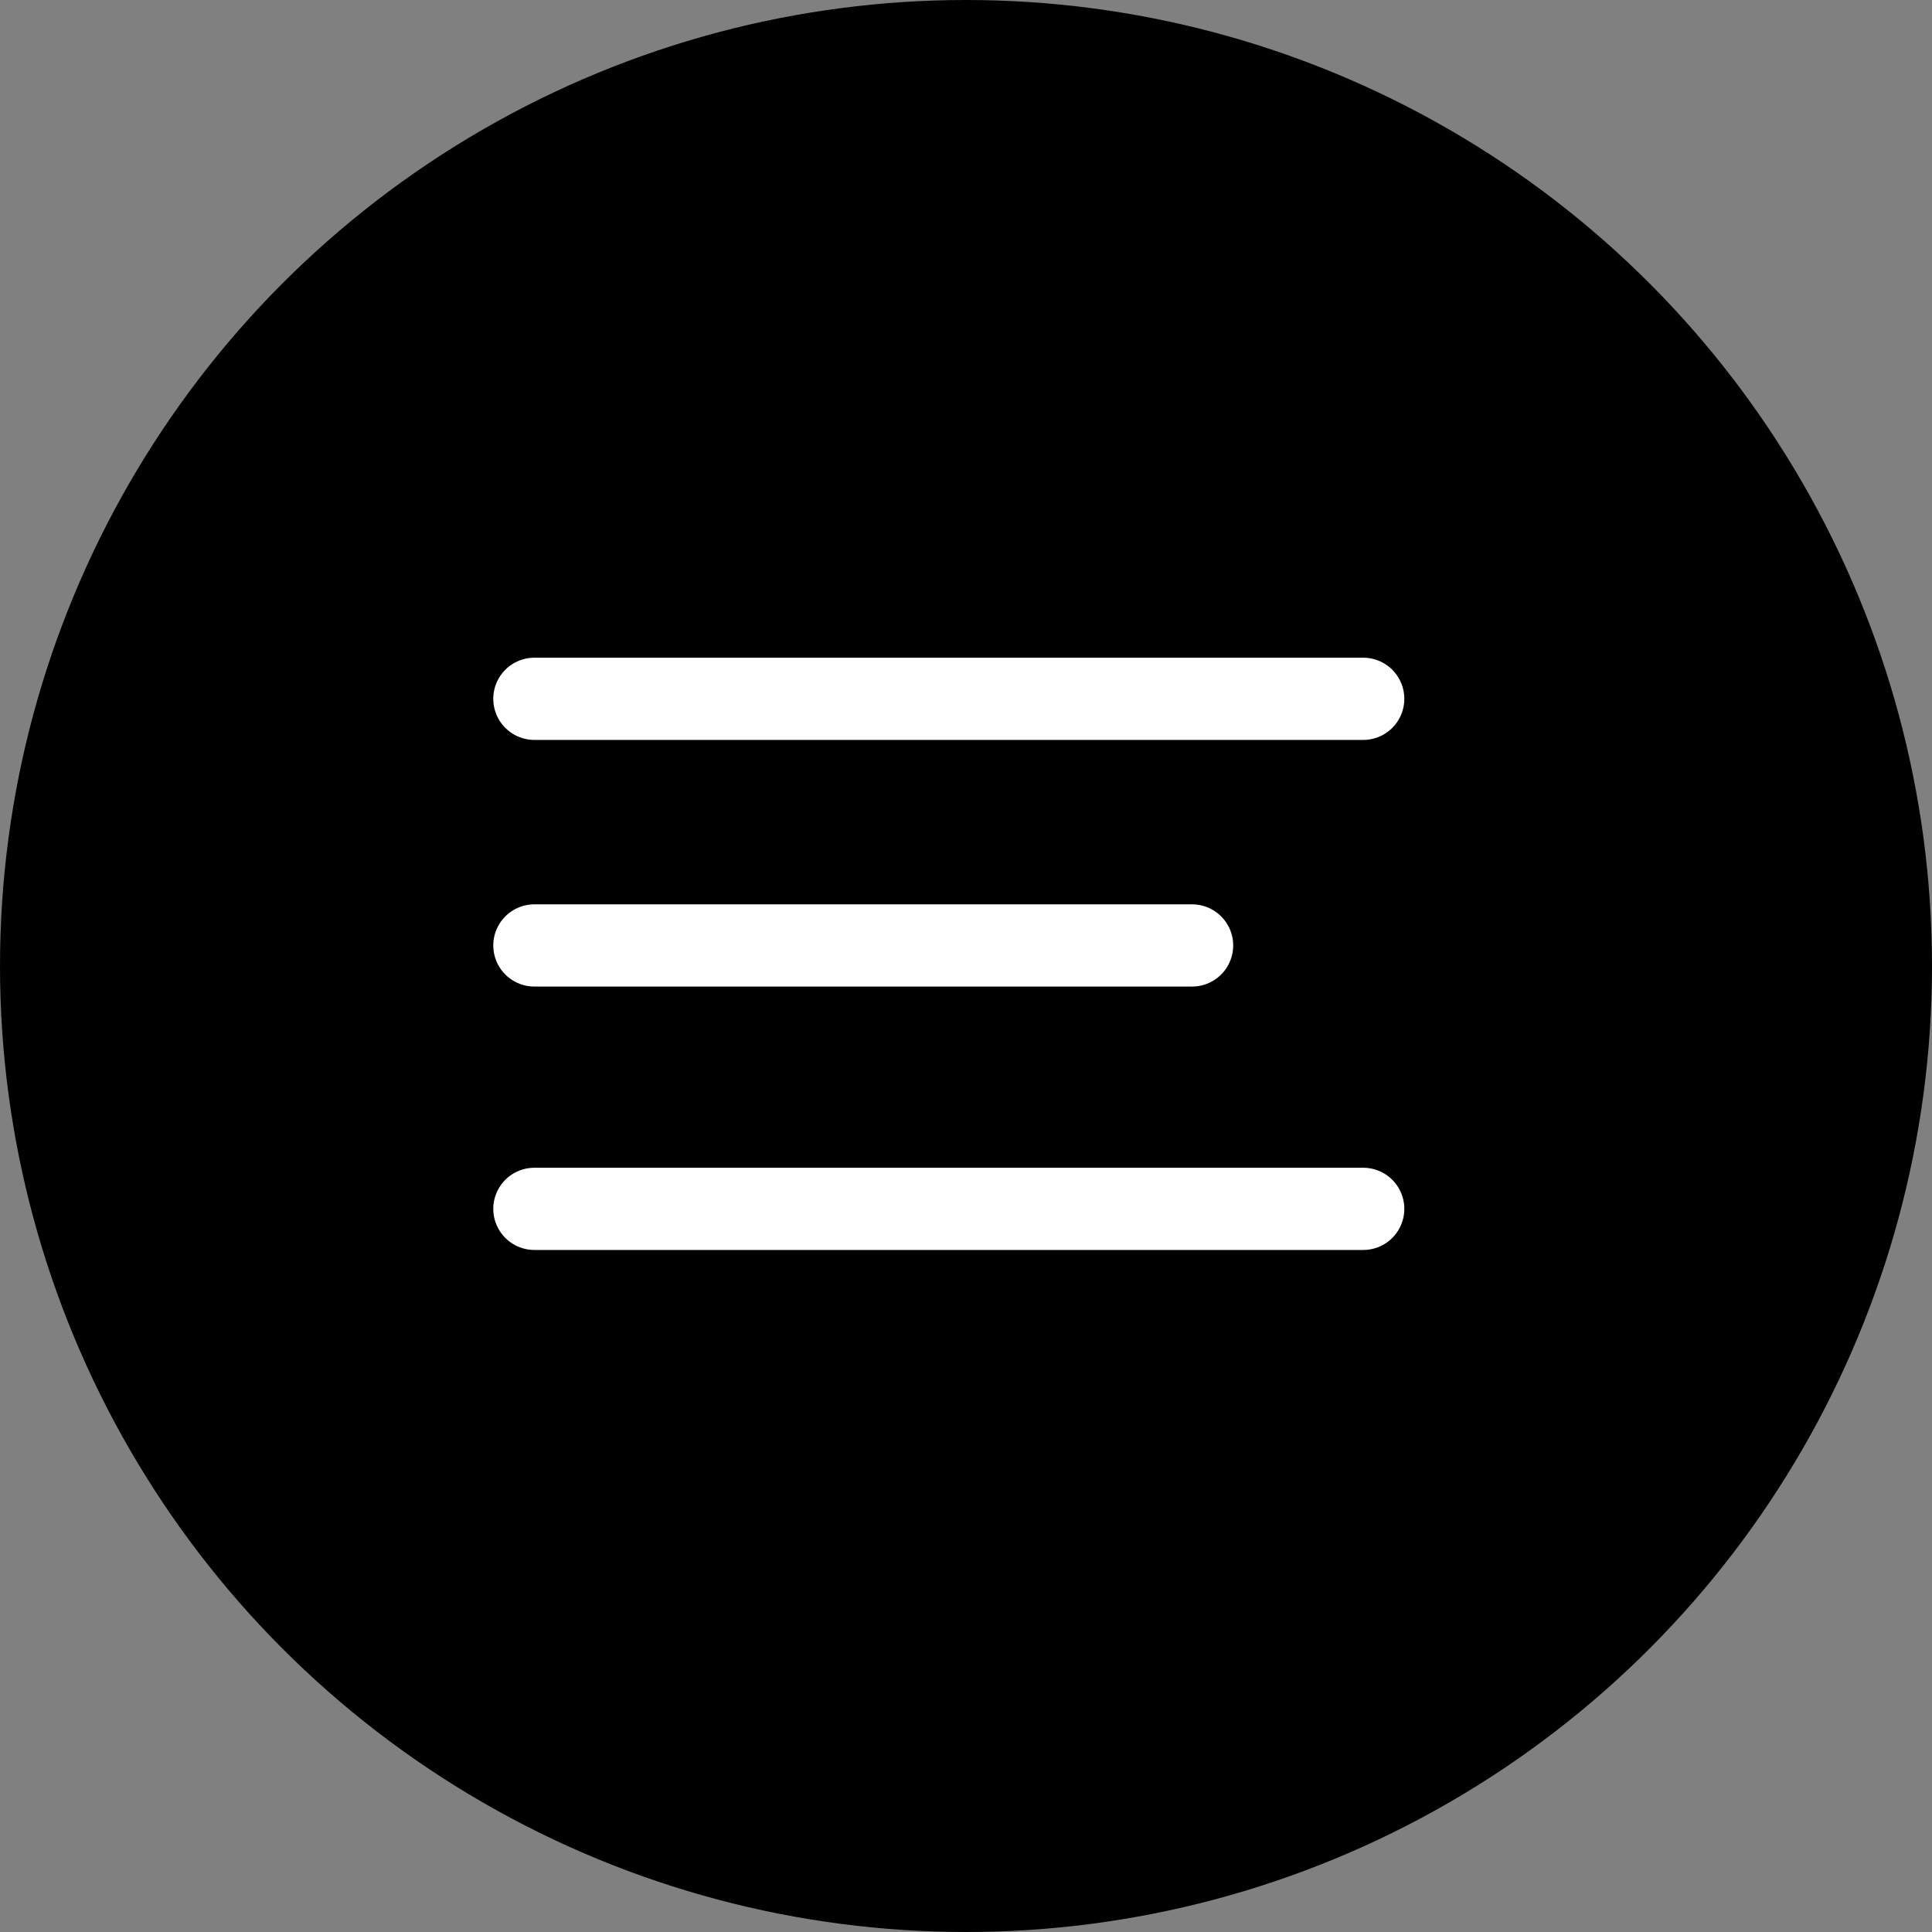
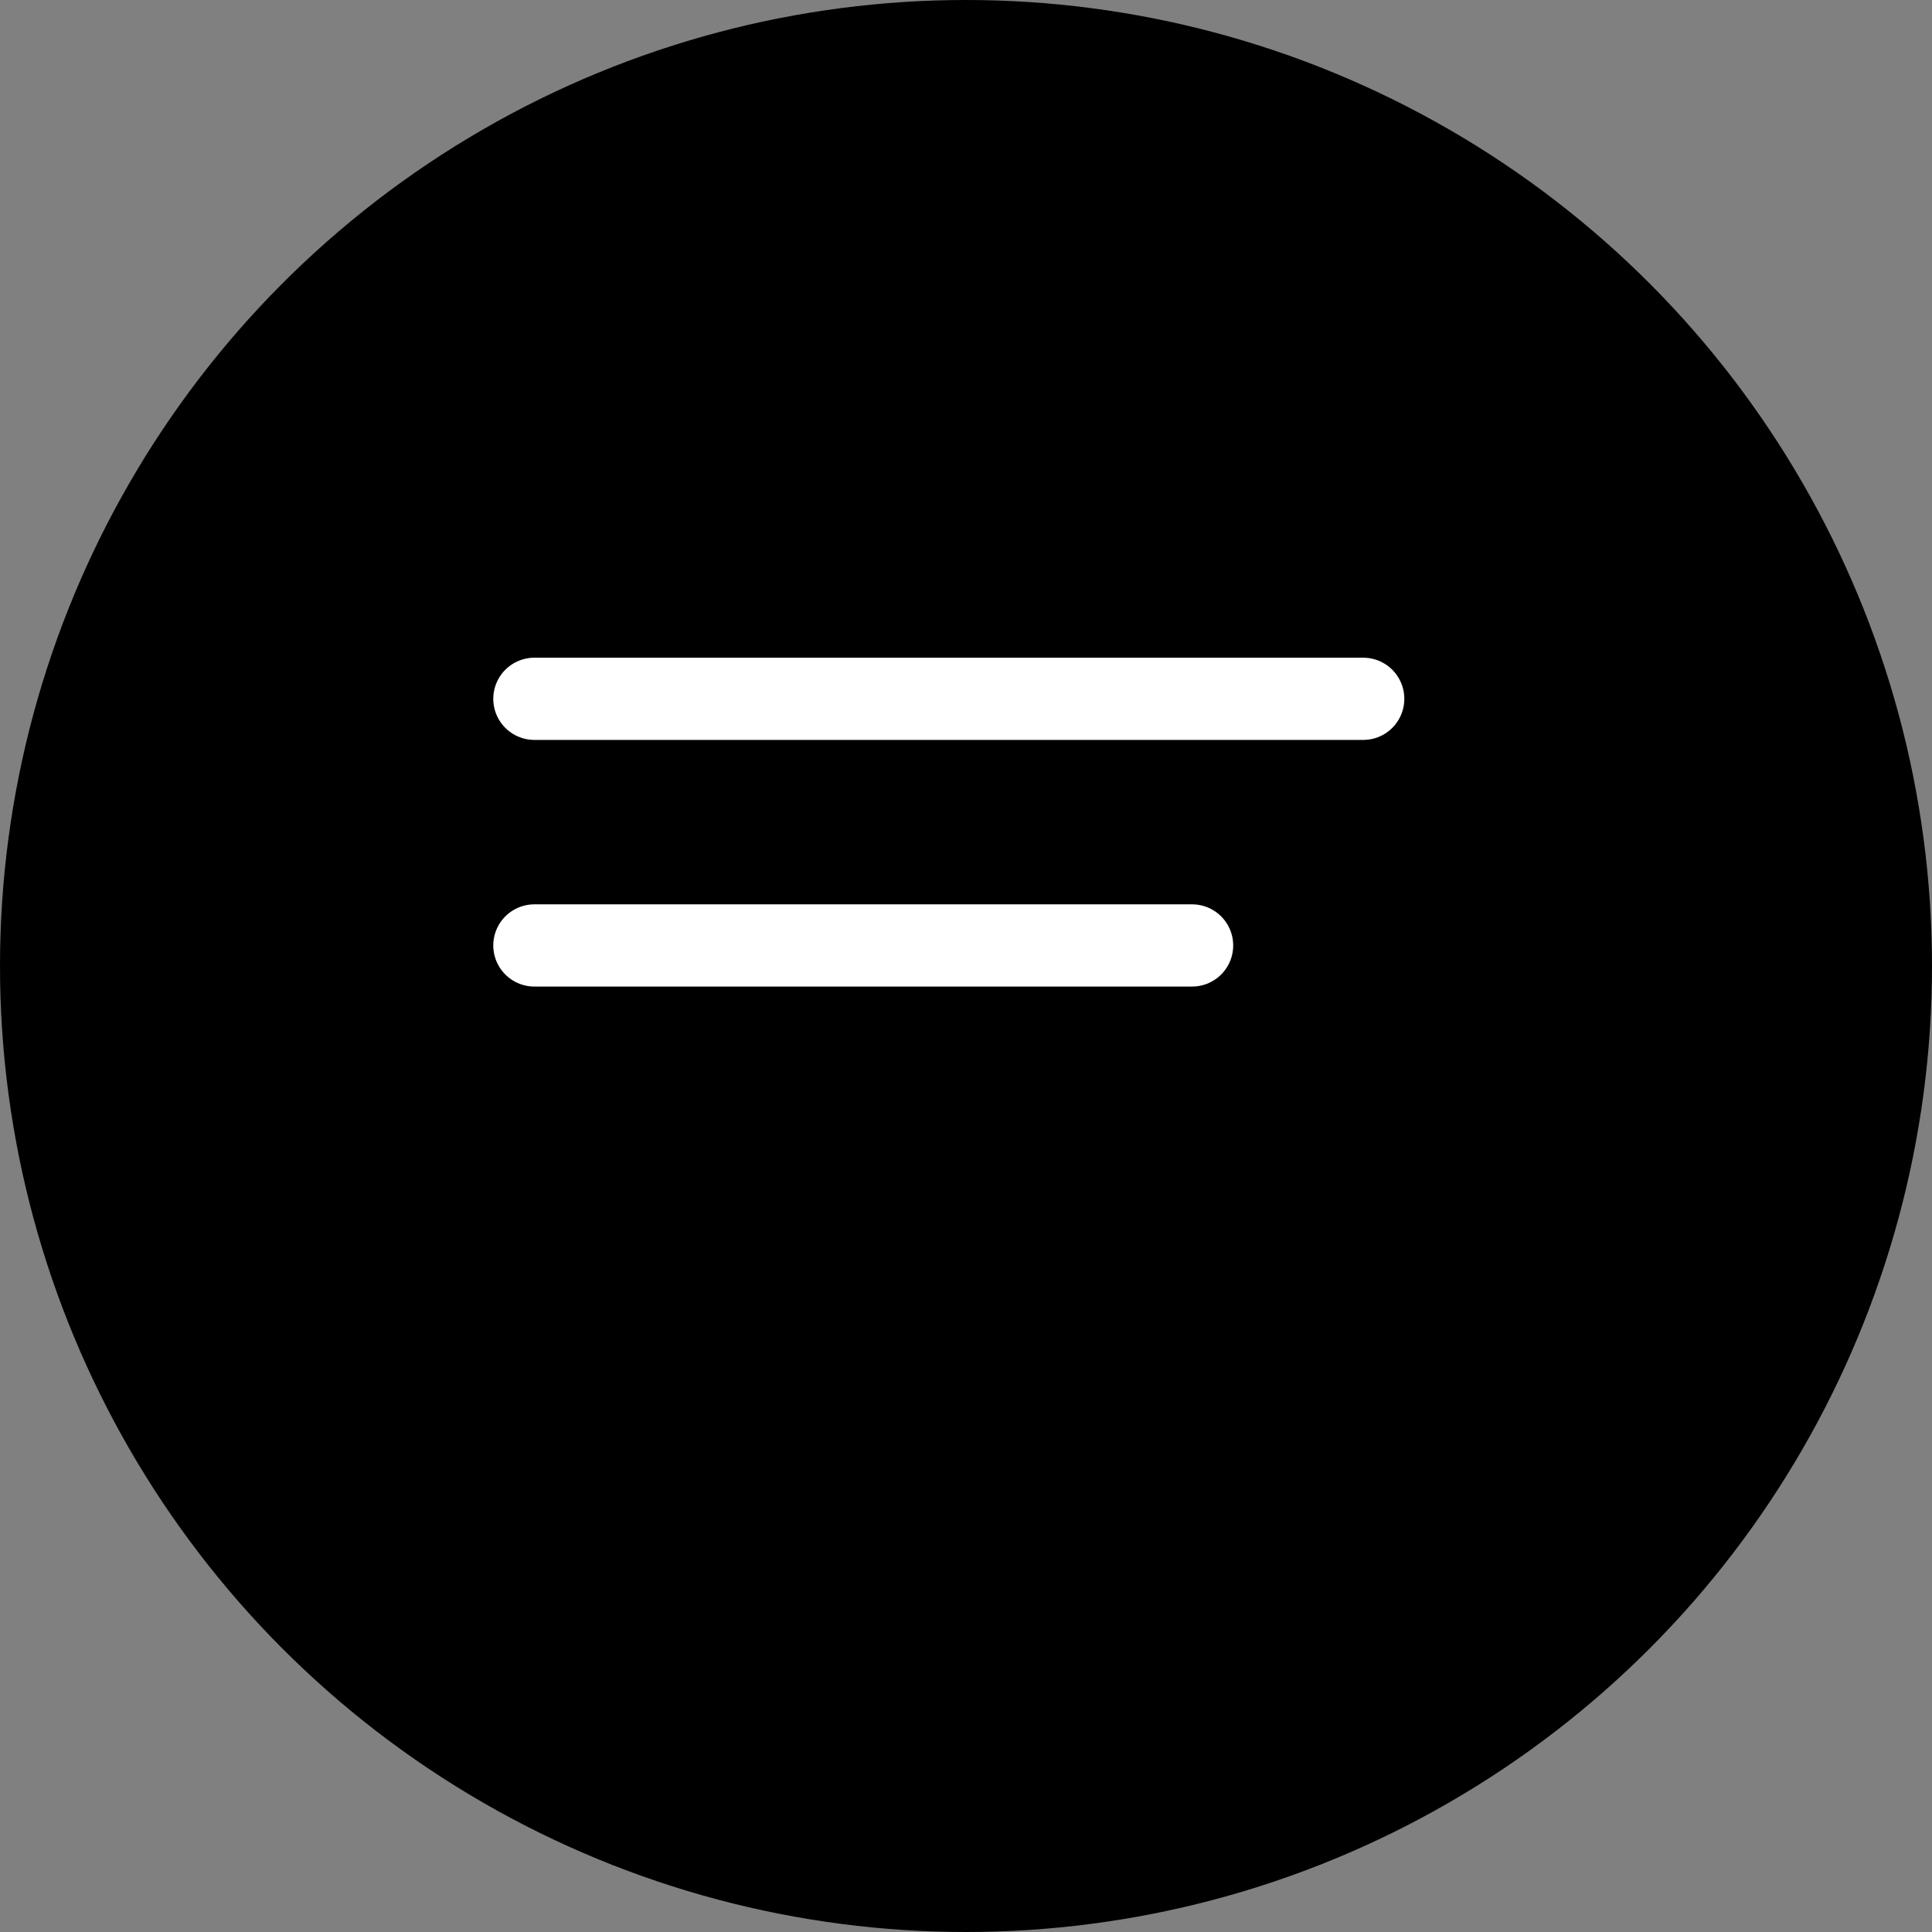
<svg xmlns="http://www.w3.org/2000/svg" width="47" height="47" viewBox="0 0 47 47" fill="none">
  <rect x="0" y="0" width="47" height="47" fill="#808080" stroke="none" />
  <circle cx="23.5" cy="23.5" r="23.5" fill="black" />
-   <path d="M13 29.408H33.163" stroke="white" stroke-width="2" stroke-linecap="round" />
  <path d="M13 23H29" stroke="white" stroke-width="2" stroke-linecap="round" />
  <path d="M13 17H33.163" stroke="white" stroke-width="2" stroke-linecap="round" />
</svg>